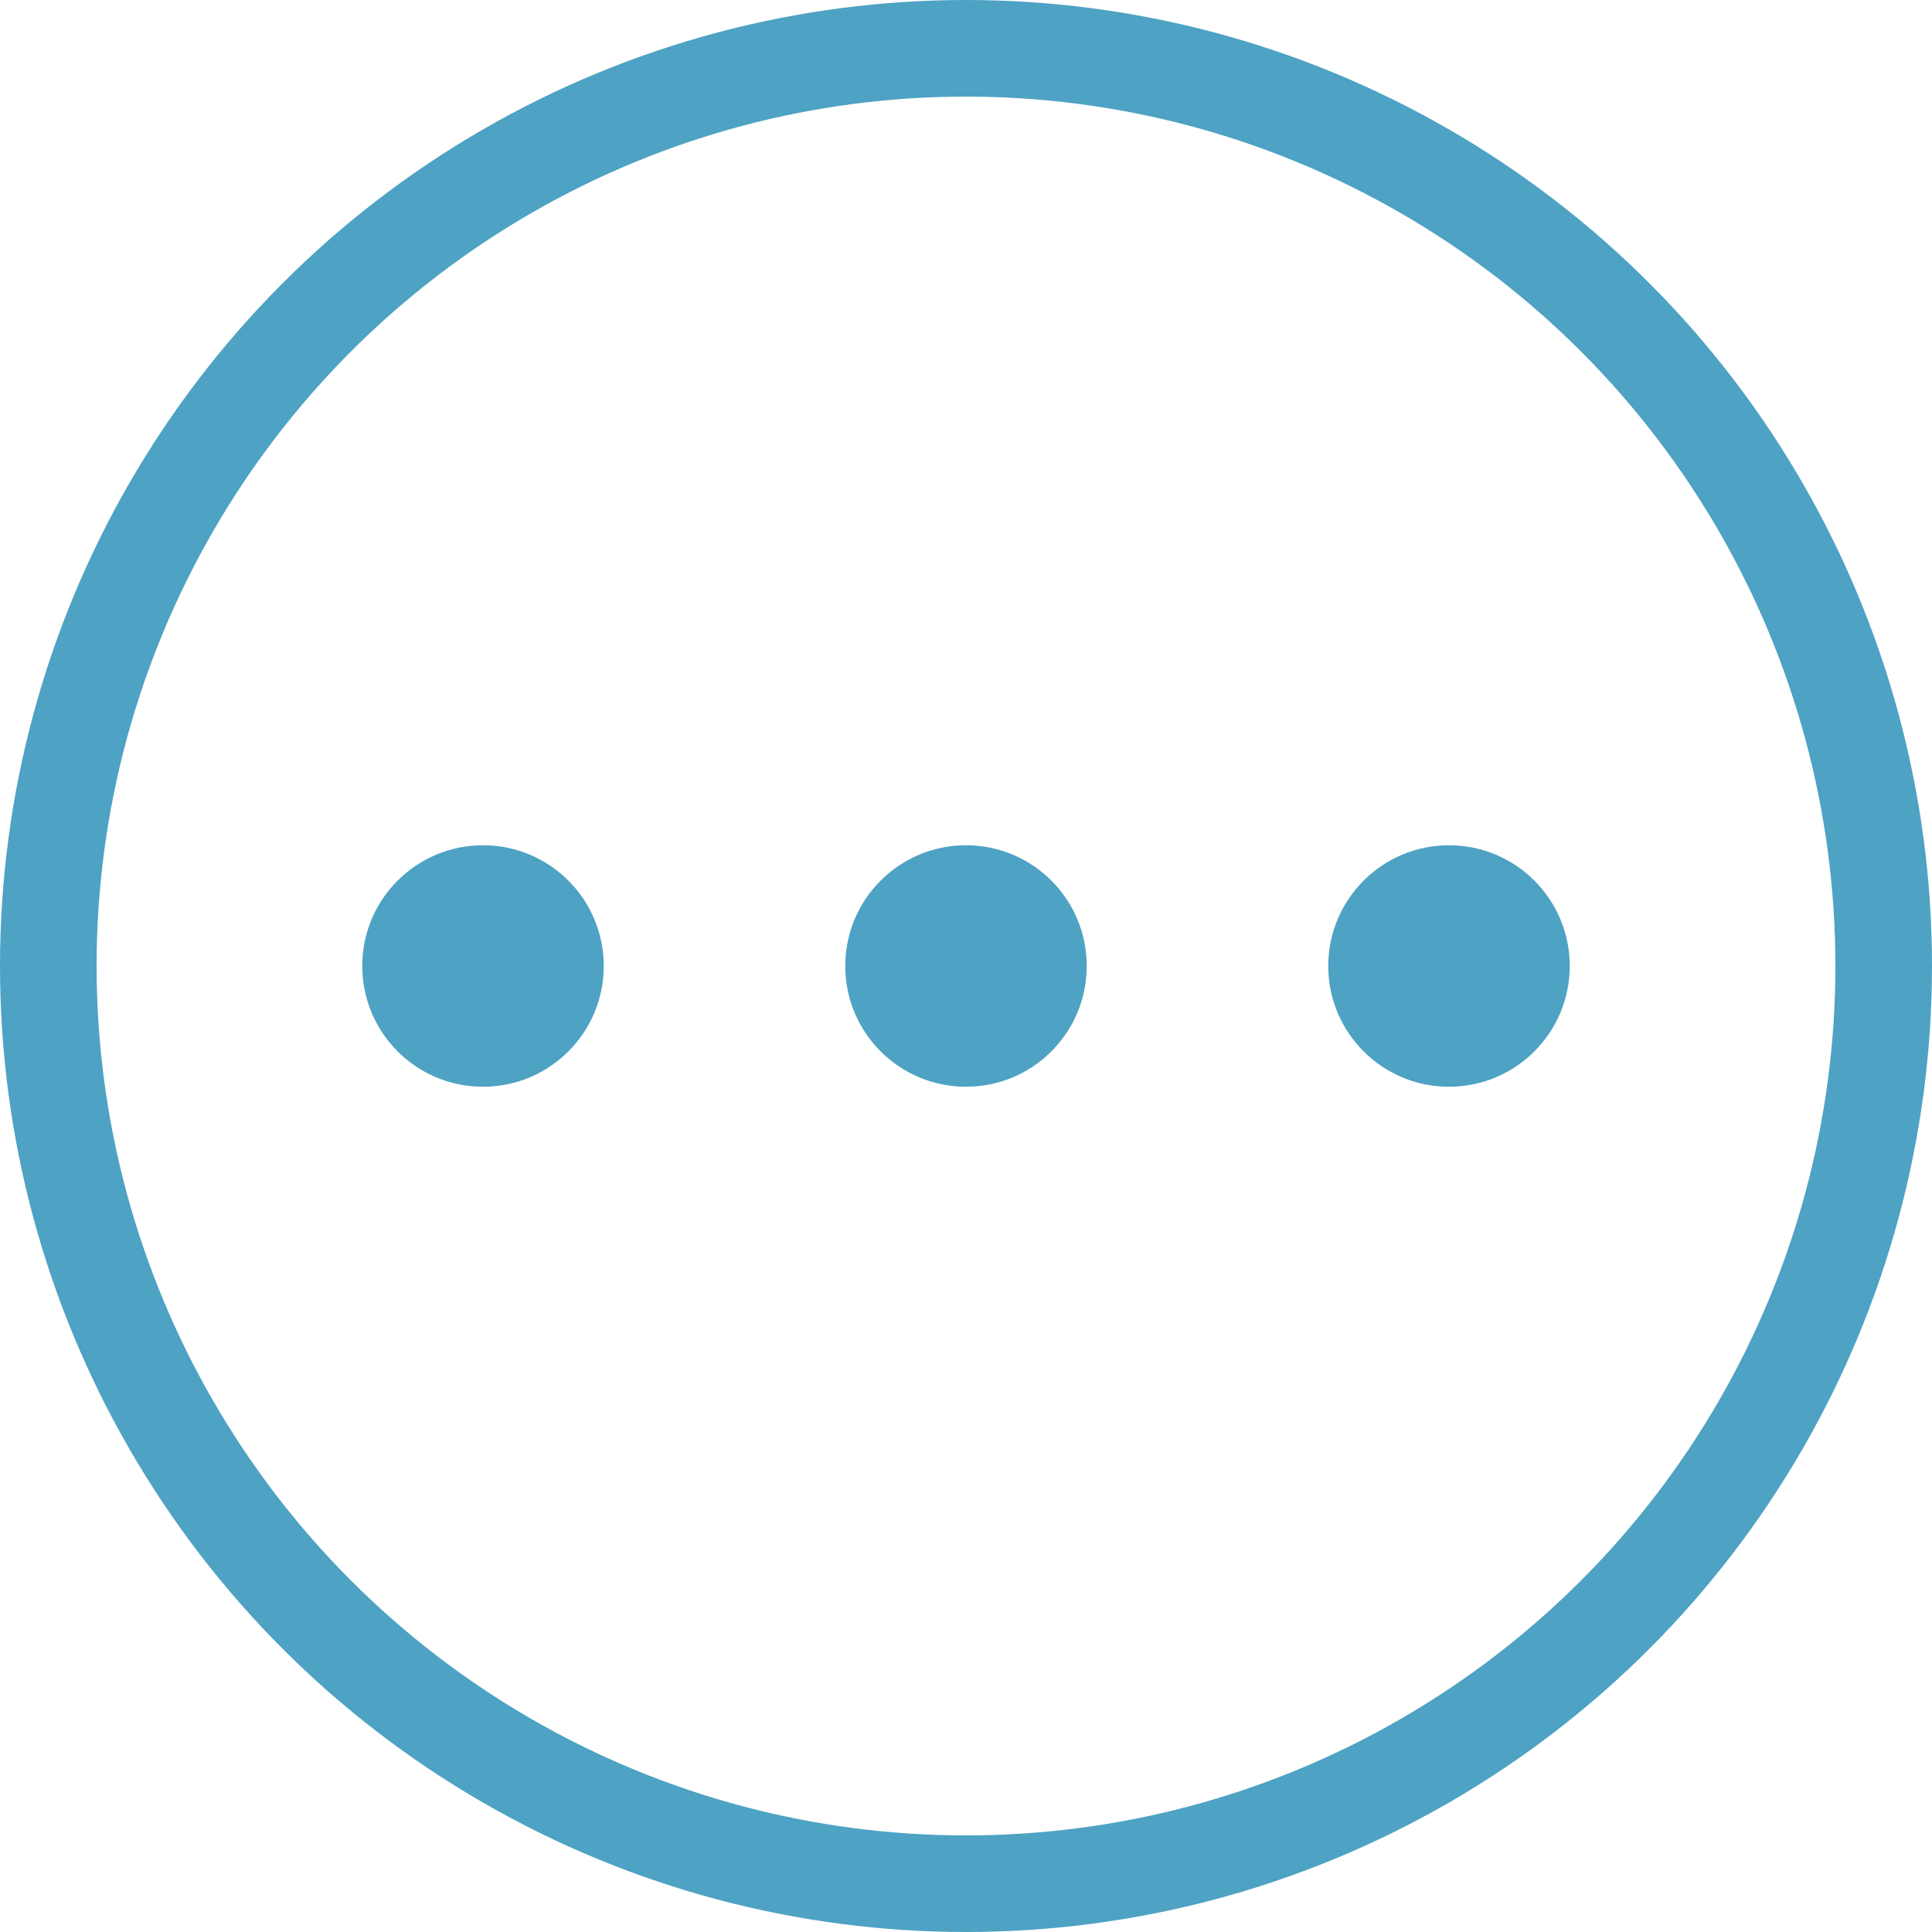
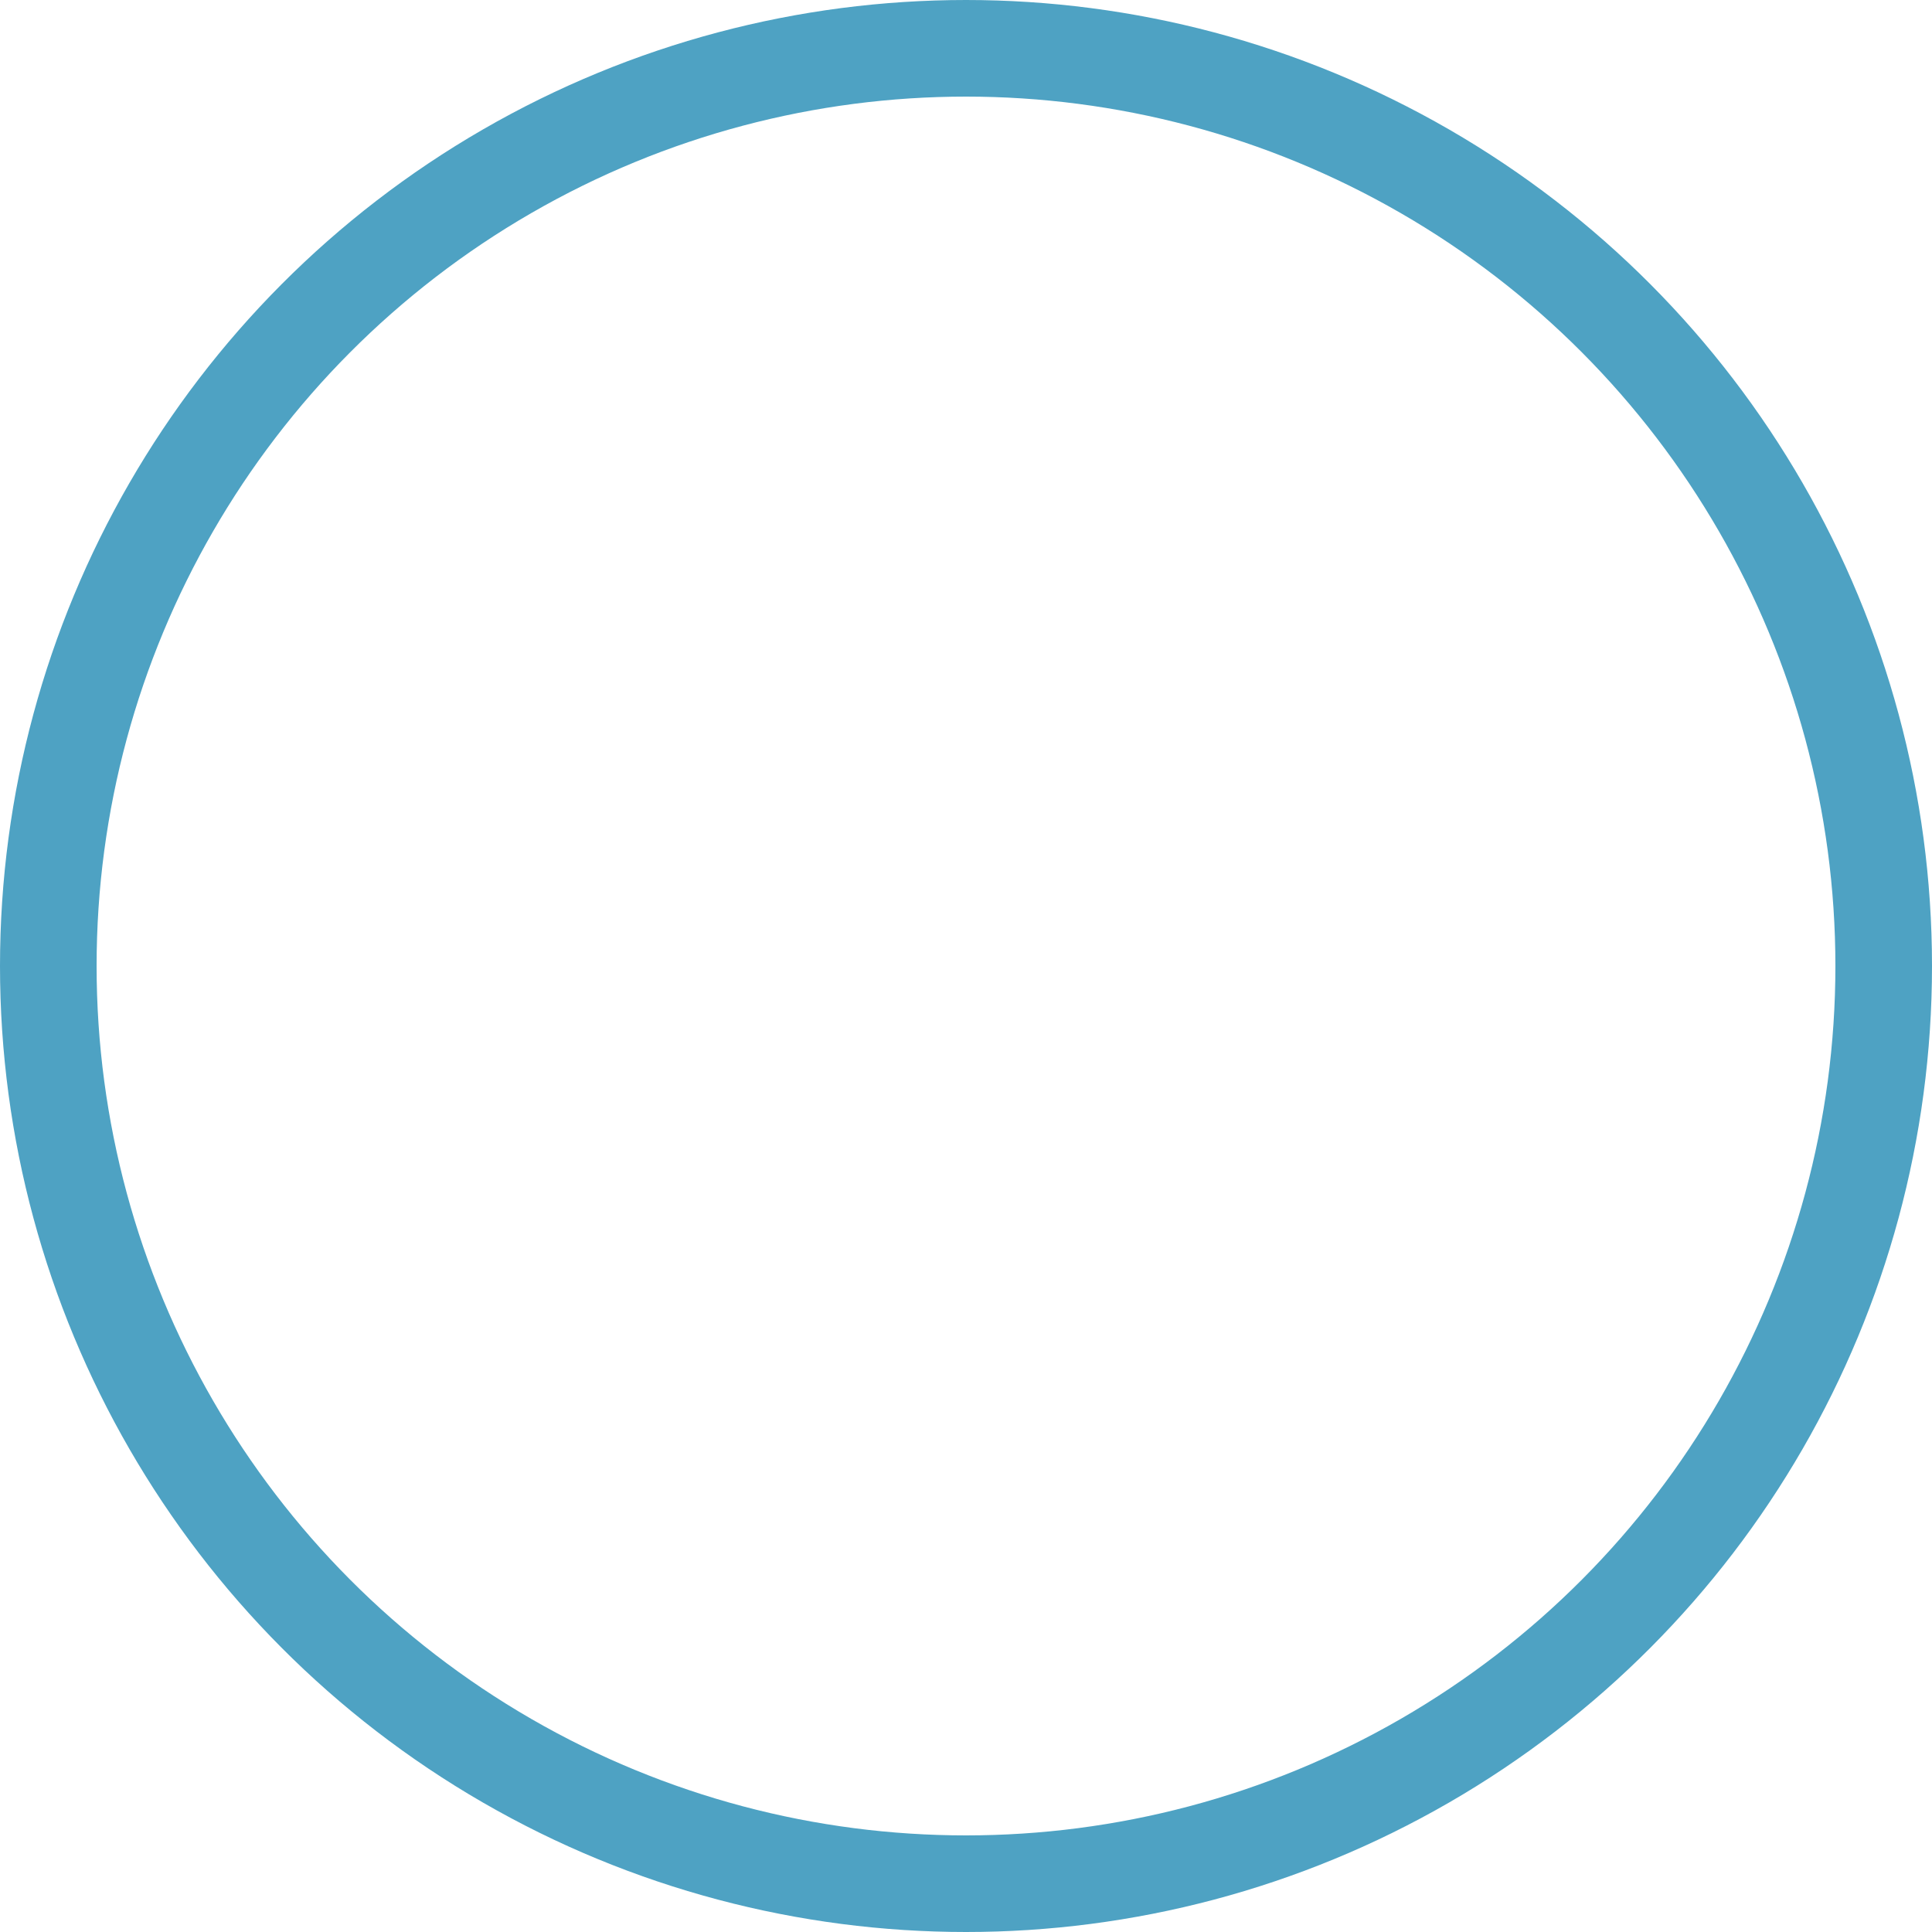
<svg xmlns="http://www.w3.org/2000/svg" width="20" height="20" viewBox="0 0 20 20" fill="none">
  <circle cx="10" cy="10" r="9.5" stroke="#4EA2C3" />
-   <circle cx="5" cy="10" r="1.25" fill="#4EA2C3" />
-   <circle cx="10" cy="10" r="1.25" fill="#4EA2C3" />
-   <circle cx="15" cy="10" r="1.25" fill="#4EA2C3" />
</svg>